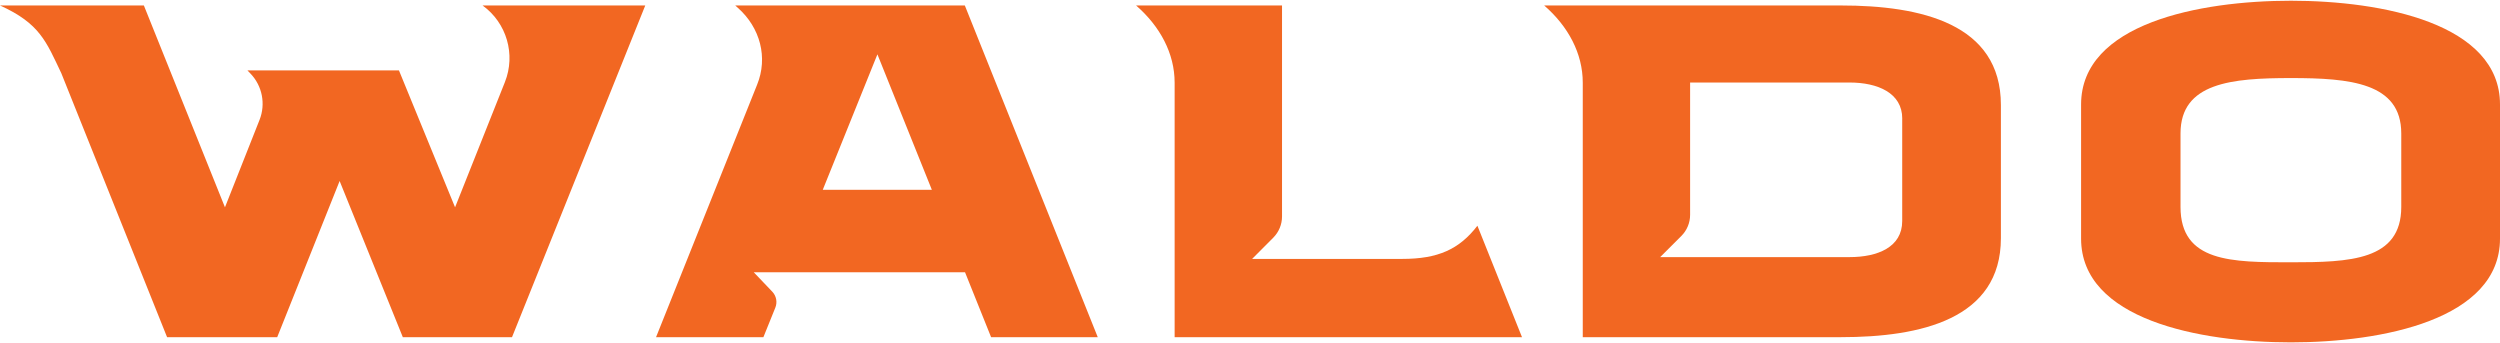
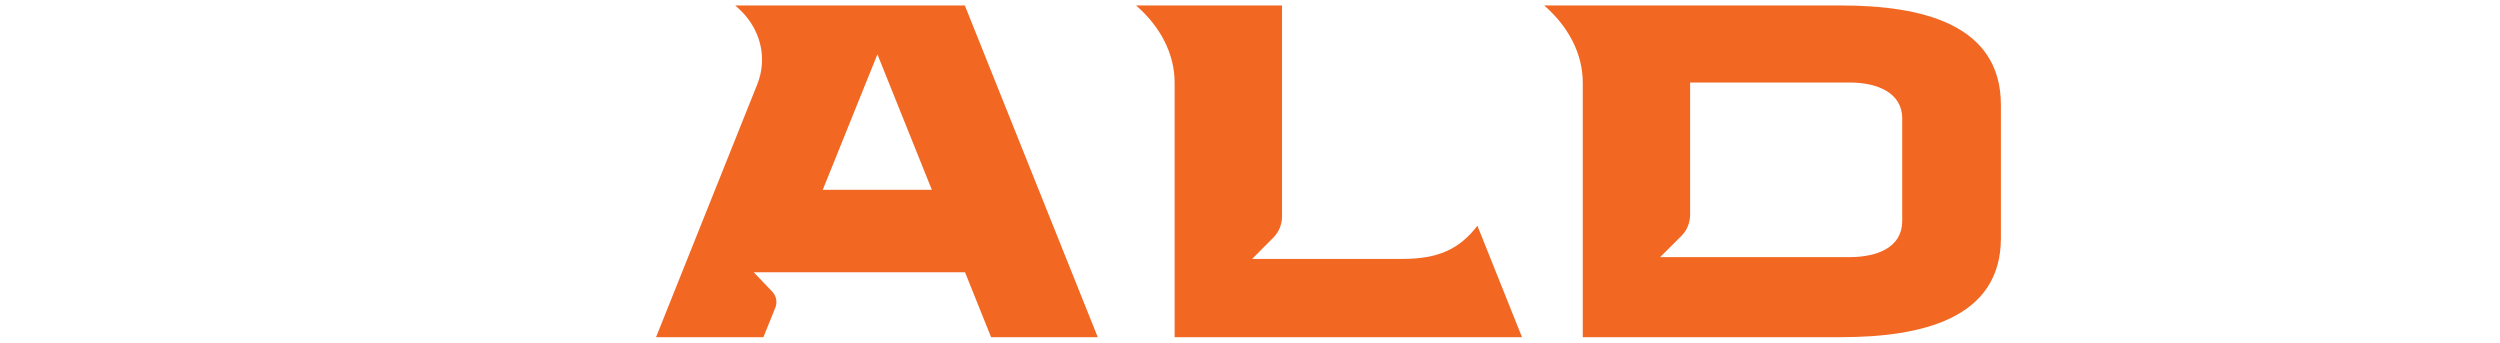
<svg xmlns="http://www.w3.org/2000/svg" width="612" height="84" viewBox="0 0 612 84" fill="none">
-   <path d="M15.01 17.93C11.31 10.16 9.75 5.75 0 1.34H35.22L55.07 50.75L63.54 29.34C65.07 25.47 64.22 21.05 61.34 18.04L60.57 17.23H97.66L111.4 50.75L123.6 20.1C126.29 13.33 124.04 5.6 118.13 1.34H157.96L125.34 82.54H98.61L83.14 44.31L67.86 82.54H40.9L15.01 17.93Z" fill="#F26722" />
  <path d="M287.55 82.54V20.25C287.55 13.06 283.98 6.45 278.11 1.34H313.84V53C313.84 54.94 313.07 56.79 311.71 58.17L306.52 63.38H343.3C351.98 63.38 357.21 61.06 361.67 55.26L372.59 82.55H287.56L287.55 82.54Z" fill="#F26722" />
  <path d="M489.82 25.7V58.3C489.82 78.13 470.17 82.54 450.65 82.54H387.46V20.25C387.46 13.06 383.89 6.45 378.02 1.34H450.65C470.17 1.34 489.82 5.75 489.82 25.7ZM465.67 29.02C465.67 22.76 459.67 20.2 452.78 20.2H413.74V52.59C413.74 54.53 412.97 56.39 411.59 57.77L406.41 62.94H452.77C459.66 62.94 465.66 60.5 465.66 54.12V29.02H465.67Z" fill="#F26722" />
-   <path d="M509.45 58.41V25.58C509.45 5.75 538.46 0.18 560.81 0.18C583.16 0.18 612 5.75 612 25.58V58.41C612 78.24 583.15 83.81 560.81 83.81C538.47 83.81 509.45 78.24 509.45 58.41ZM587.83 50.65V32.67C587.83 20.23 575.26 19.11 560.81 19.11C546.36 19.11 533.79 20.23 533.79 32.67V50.65C533.79 64.21 546.37 64.21 560.81 64.21C575.25 64.21 587.83 63.78 587.83 50.65Z" fill="#F26722" />
  <path d="M236.18 1.34H179.99L180.63 1.92C186.12 6.79 188.03 14.1 185.35 20.71L160.6 82.54H186.88L189.8 75.31C190.34 73.98 190.05 72.45 189.06 71.41L184.52 66.65H199.18H224.61H236.24L242.62 82.54H268.73L236.19 1.34H236.18ZM228.12 46.47H201.41L214.79 13.3L228.12 46.47Z" fill="#F26722" />
</svg>